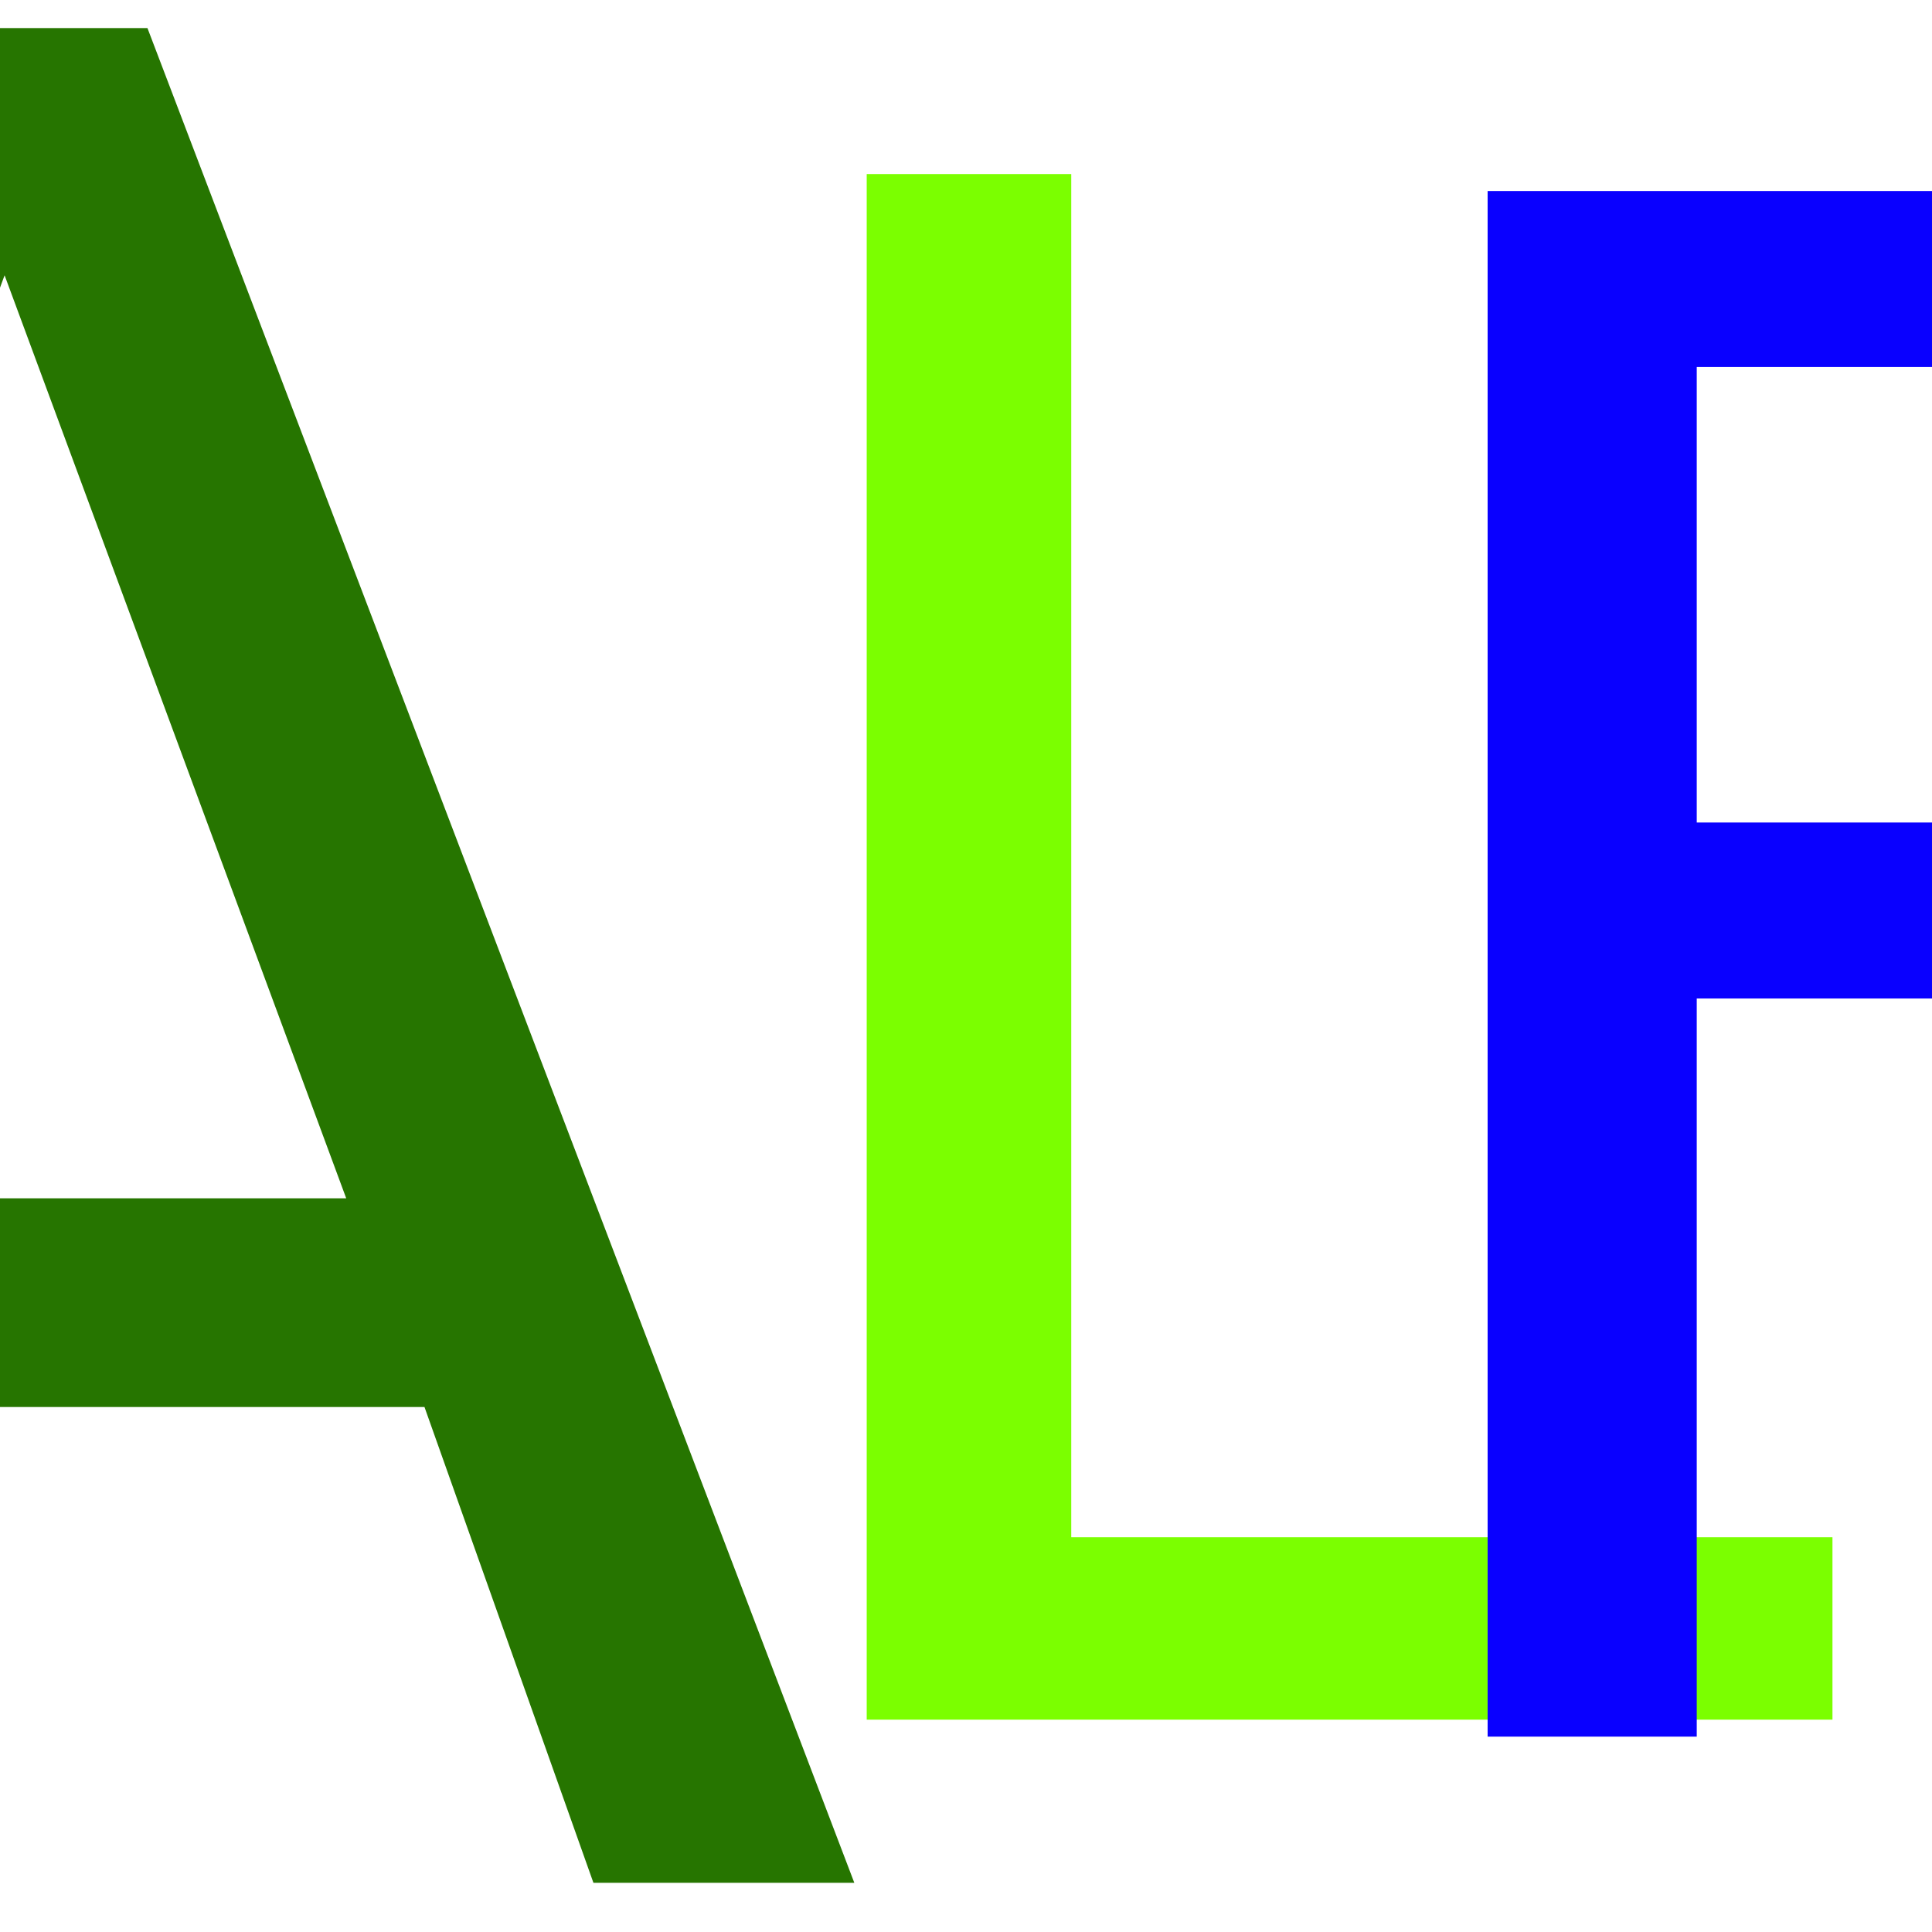
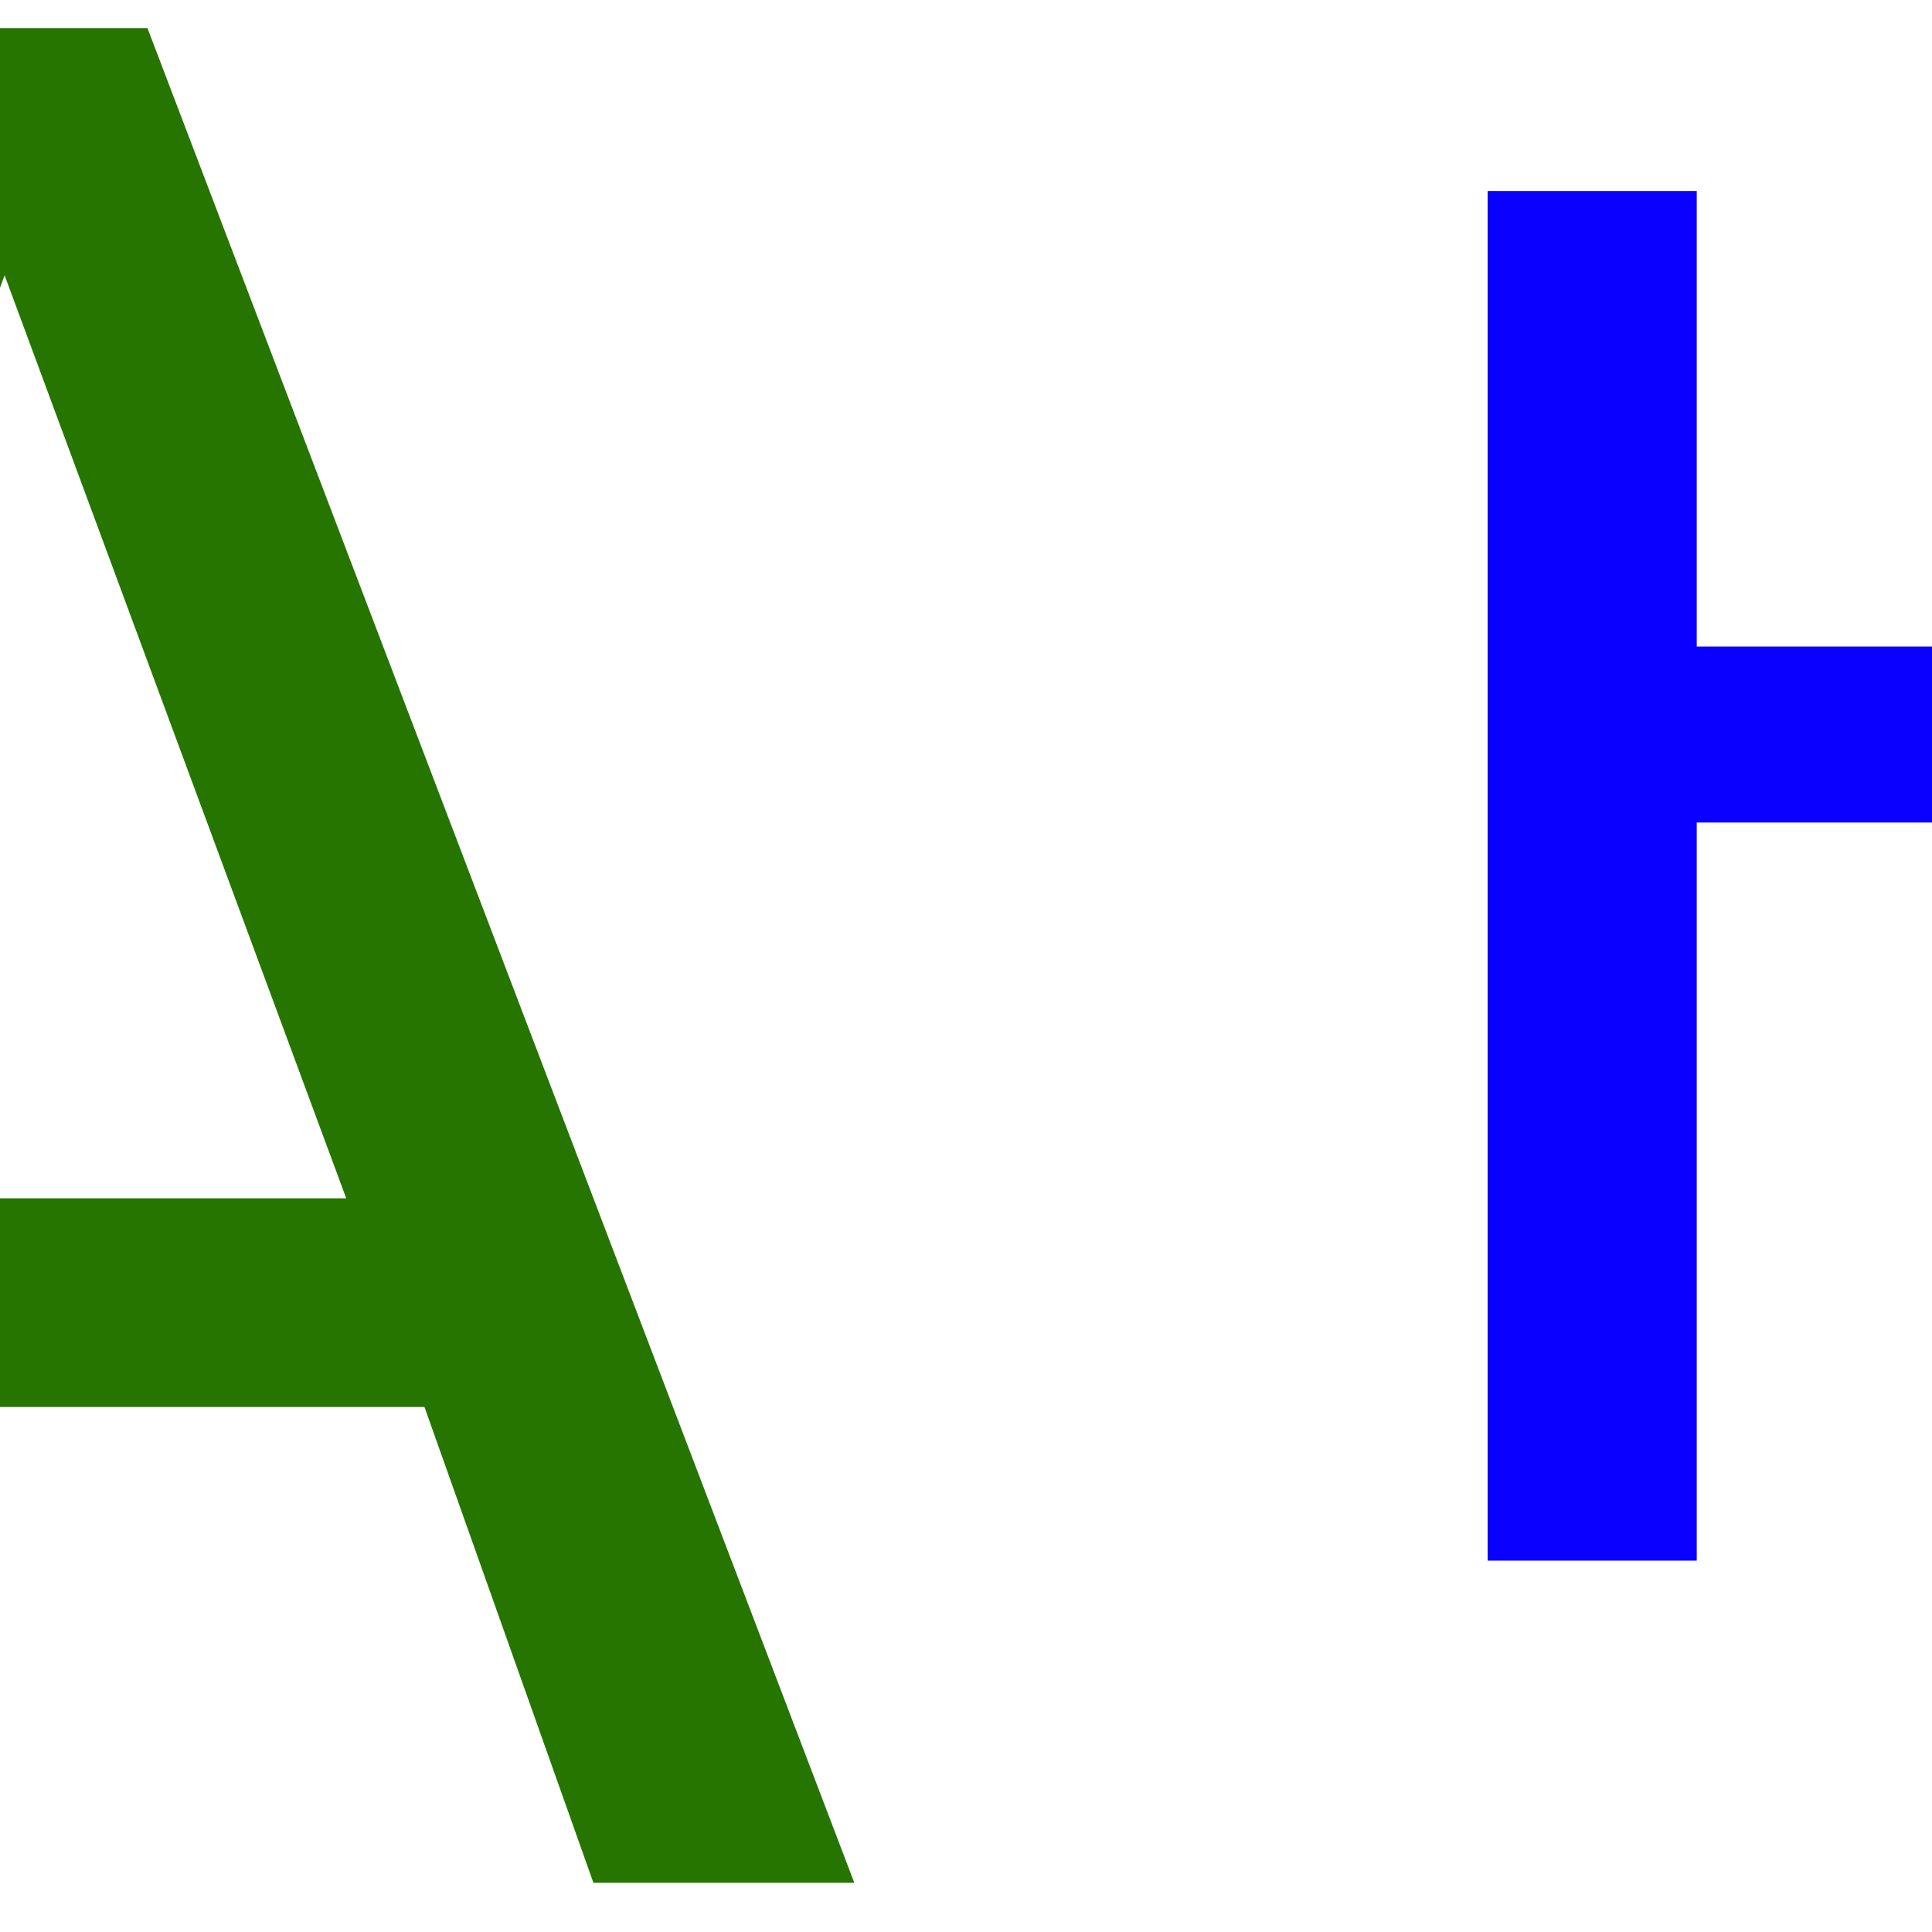
<svg xmlns="http://www.w3.org/2000/svg" style="background-color: rgb(255, 255, 255);" viewBox="0 0 100 100" width="100" height="100" version="1.1">
  <svg style="background-color: rgb(255, 255, 255);" viewBox="0 0 100 100" width="100" height="100" version="1.1" ica="0" data-fname="a_9.svg">
    <g id="text4602" style="opacity: 1; fill: rgb(255, 255, 255);" transform="translate(-60 -11.5) scale(1.2) rotate(0)" idkol="ikol0" ytranslate="-11.5" xtranslate="-60" scale="1.2">
      <path style="fill: rgb(38, 117, 0);" d="m 50.198 21.457 l -14.682 39.812 h 29.417 l -14.735 -39.812 Z m -6.109 -10.663 h 12.271 l 30.489 80 h -11.253 l -7.287 -20.522 h -36.062 l -7.287 20.522 h -11.413 l 30.543 -80 Z" idkol="ikol1" />
    </g>
  </svg>
  <svg style="background-color: rgb(255, 255, 255);" viewBox="0 0 100 100" width="100" height="100" version="1.1" ica="1" data-fname="abc-l_9.svg">
    <g transform="translate(18.5 -0.5) scale(1) rotate(0)" ytranslate="-0.5" xtranslate="18.5" scale="1.0">
-       <path style="fill: #7bff00;" d="m 26.361 89.509 v -80 h 10.587 v 70.559 h 39.4 v 9.441 h -49.986 Z" idkol="ikol0" />
-     </g>
+       </g>
  </svg>
  <svg style="background-color: rgb(255, 255, 255);" viewBox="0 0 100 100" width="100" height="100" version="1.1" ica="2" data-fname="abc-f_9.svg">
    <g transform="translate(49) scale(1) rotate(0)" ytranslate="0" xtranslate="49" scale="1.0">
-       <path style="fill: #0900ff;" d="m 27.999 9.887 h 45.975 v 9.109 h -35.151 v 23.577 h 31.721 v 9.109 h -31.721 v 38.205 h -10.824 v -80 Z" idkol="ikol0" />
+       <path style="fill: #0900ff;" d="m 27.999 9.887 h 45.975 h -35.151 v 23.577 h 31.721 v 9.109 h -31.721 v 38.205 h -10.824 v -80 Z" idkol="ikol0" />
    </g>
  </svg>
</svg>